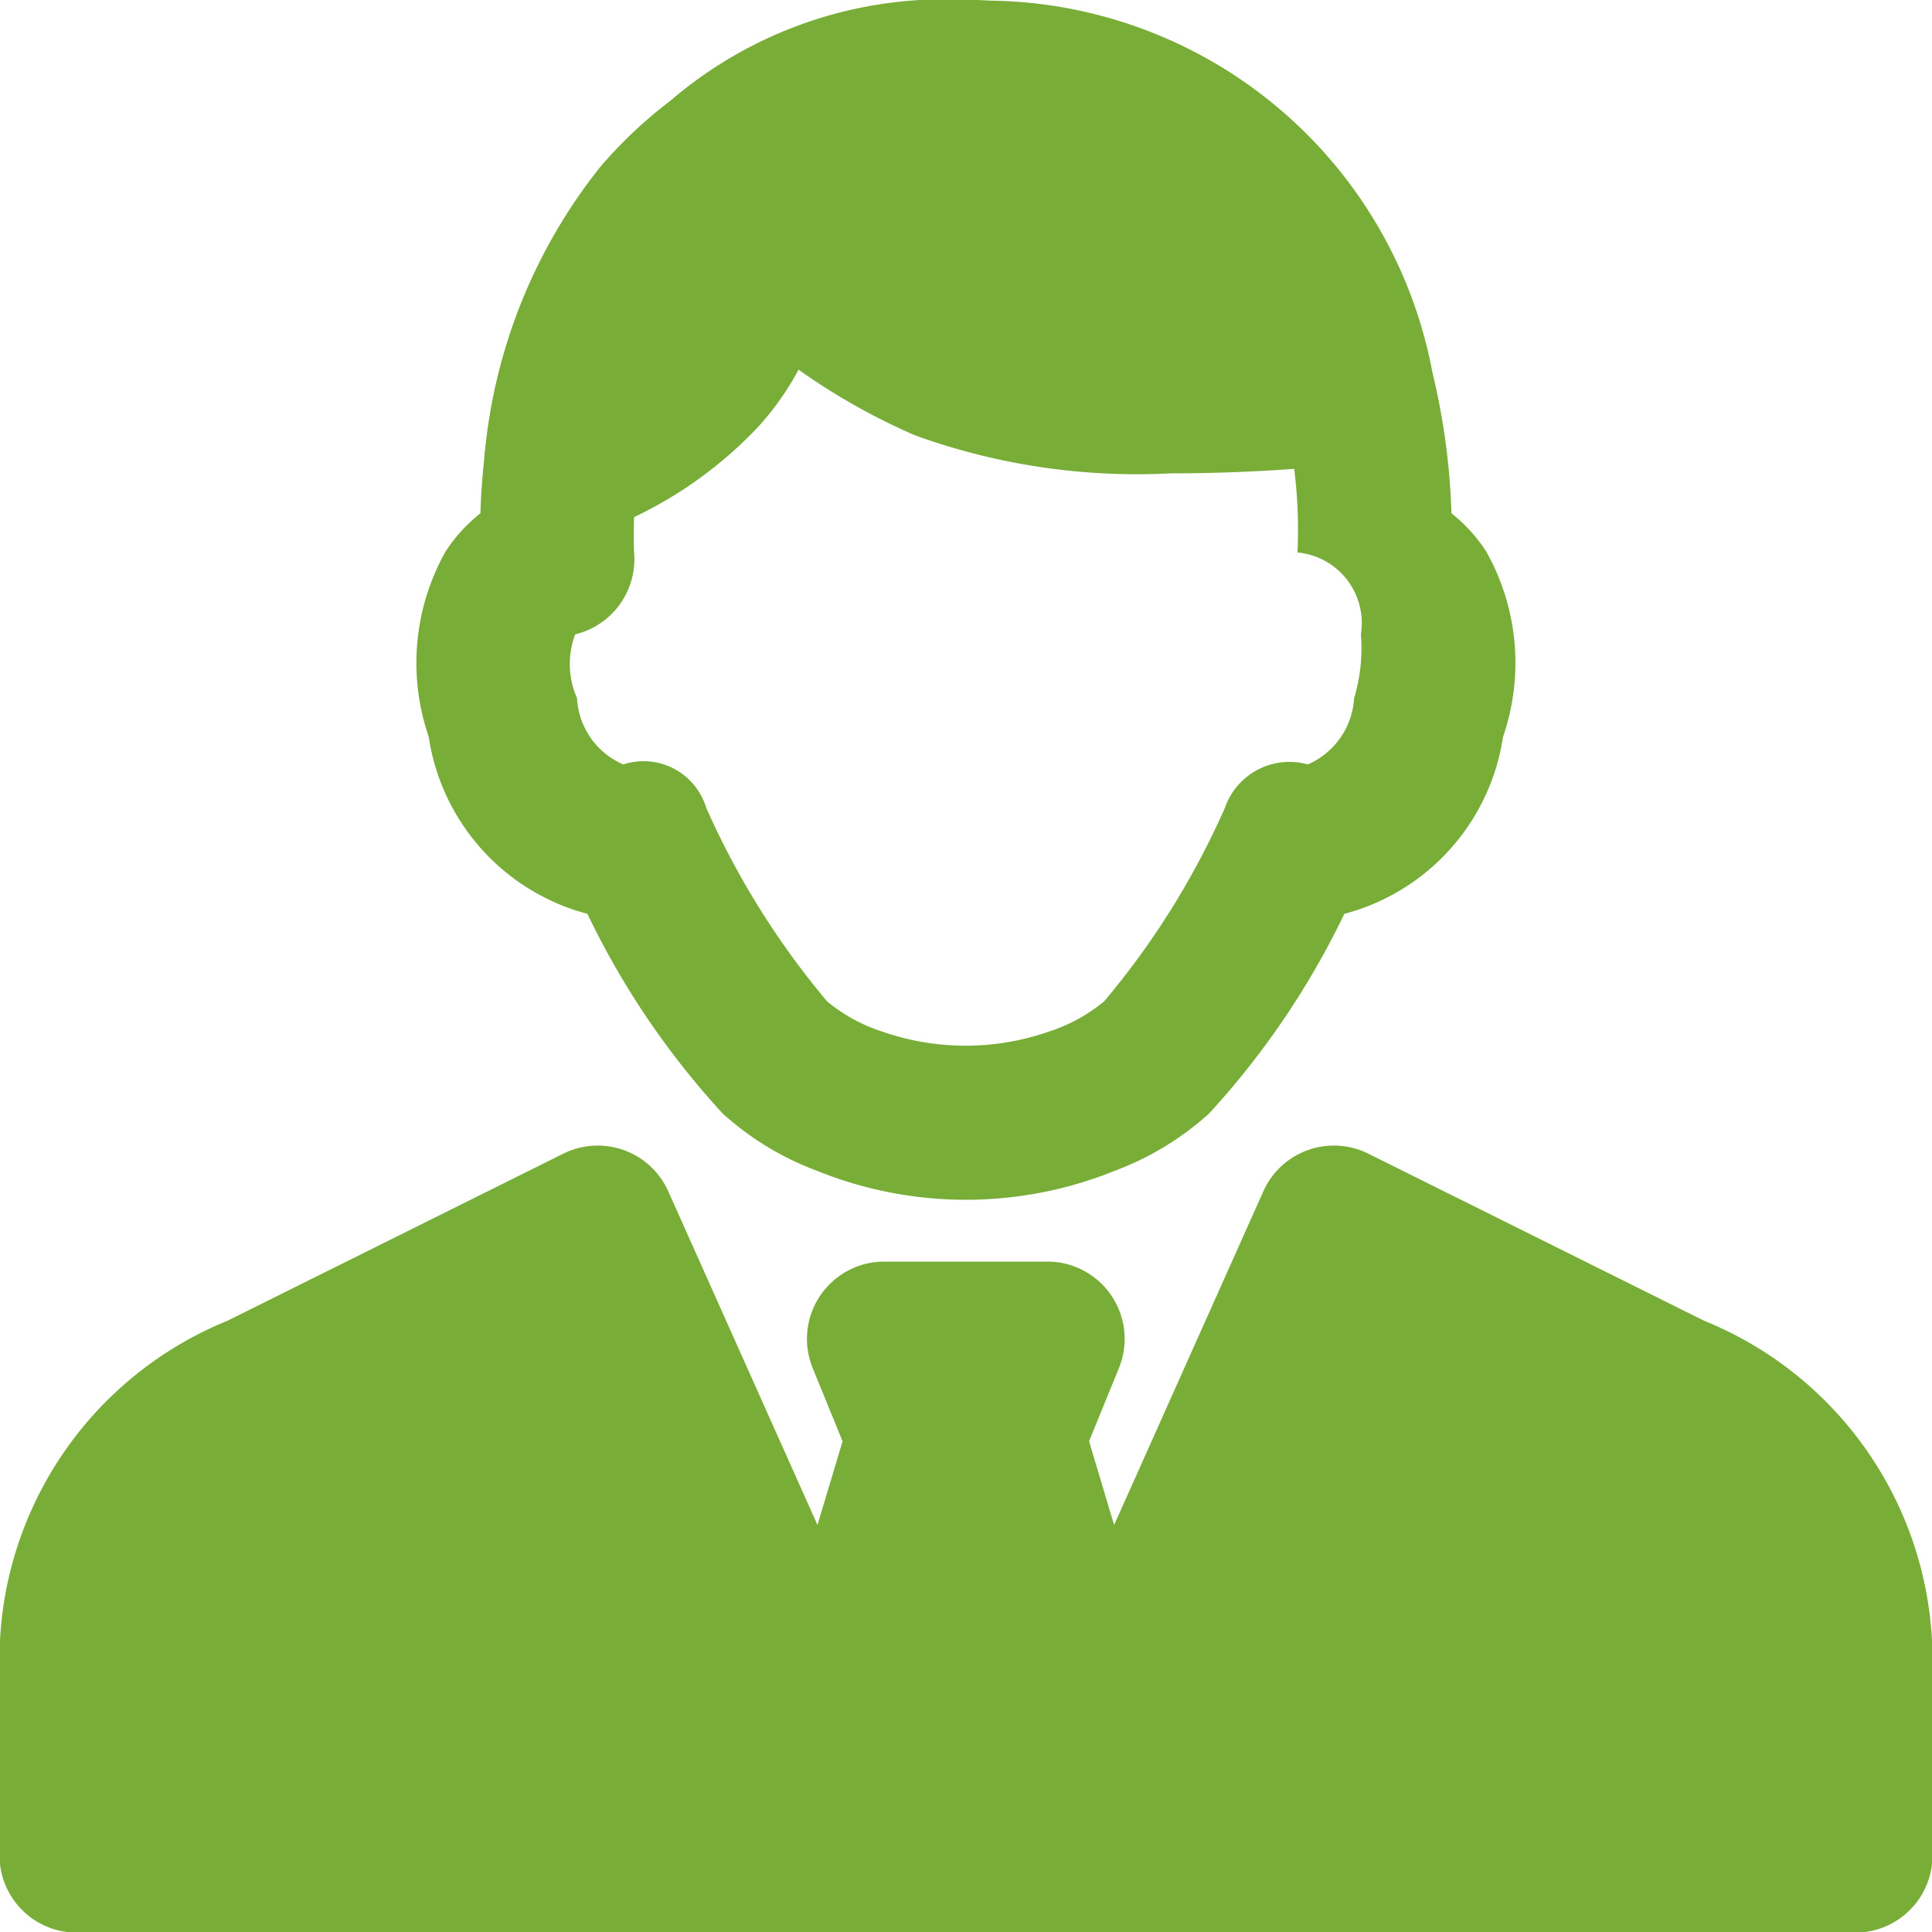
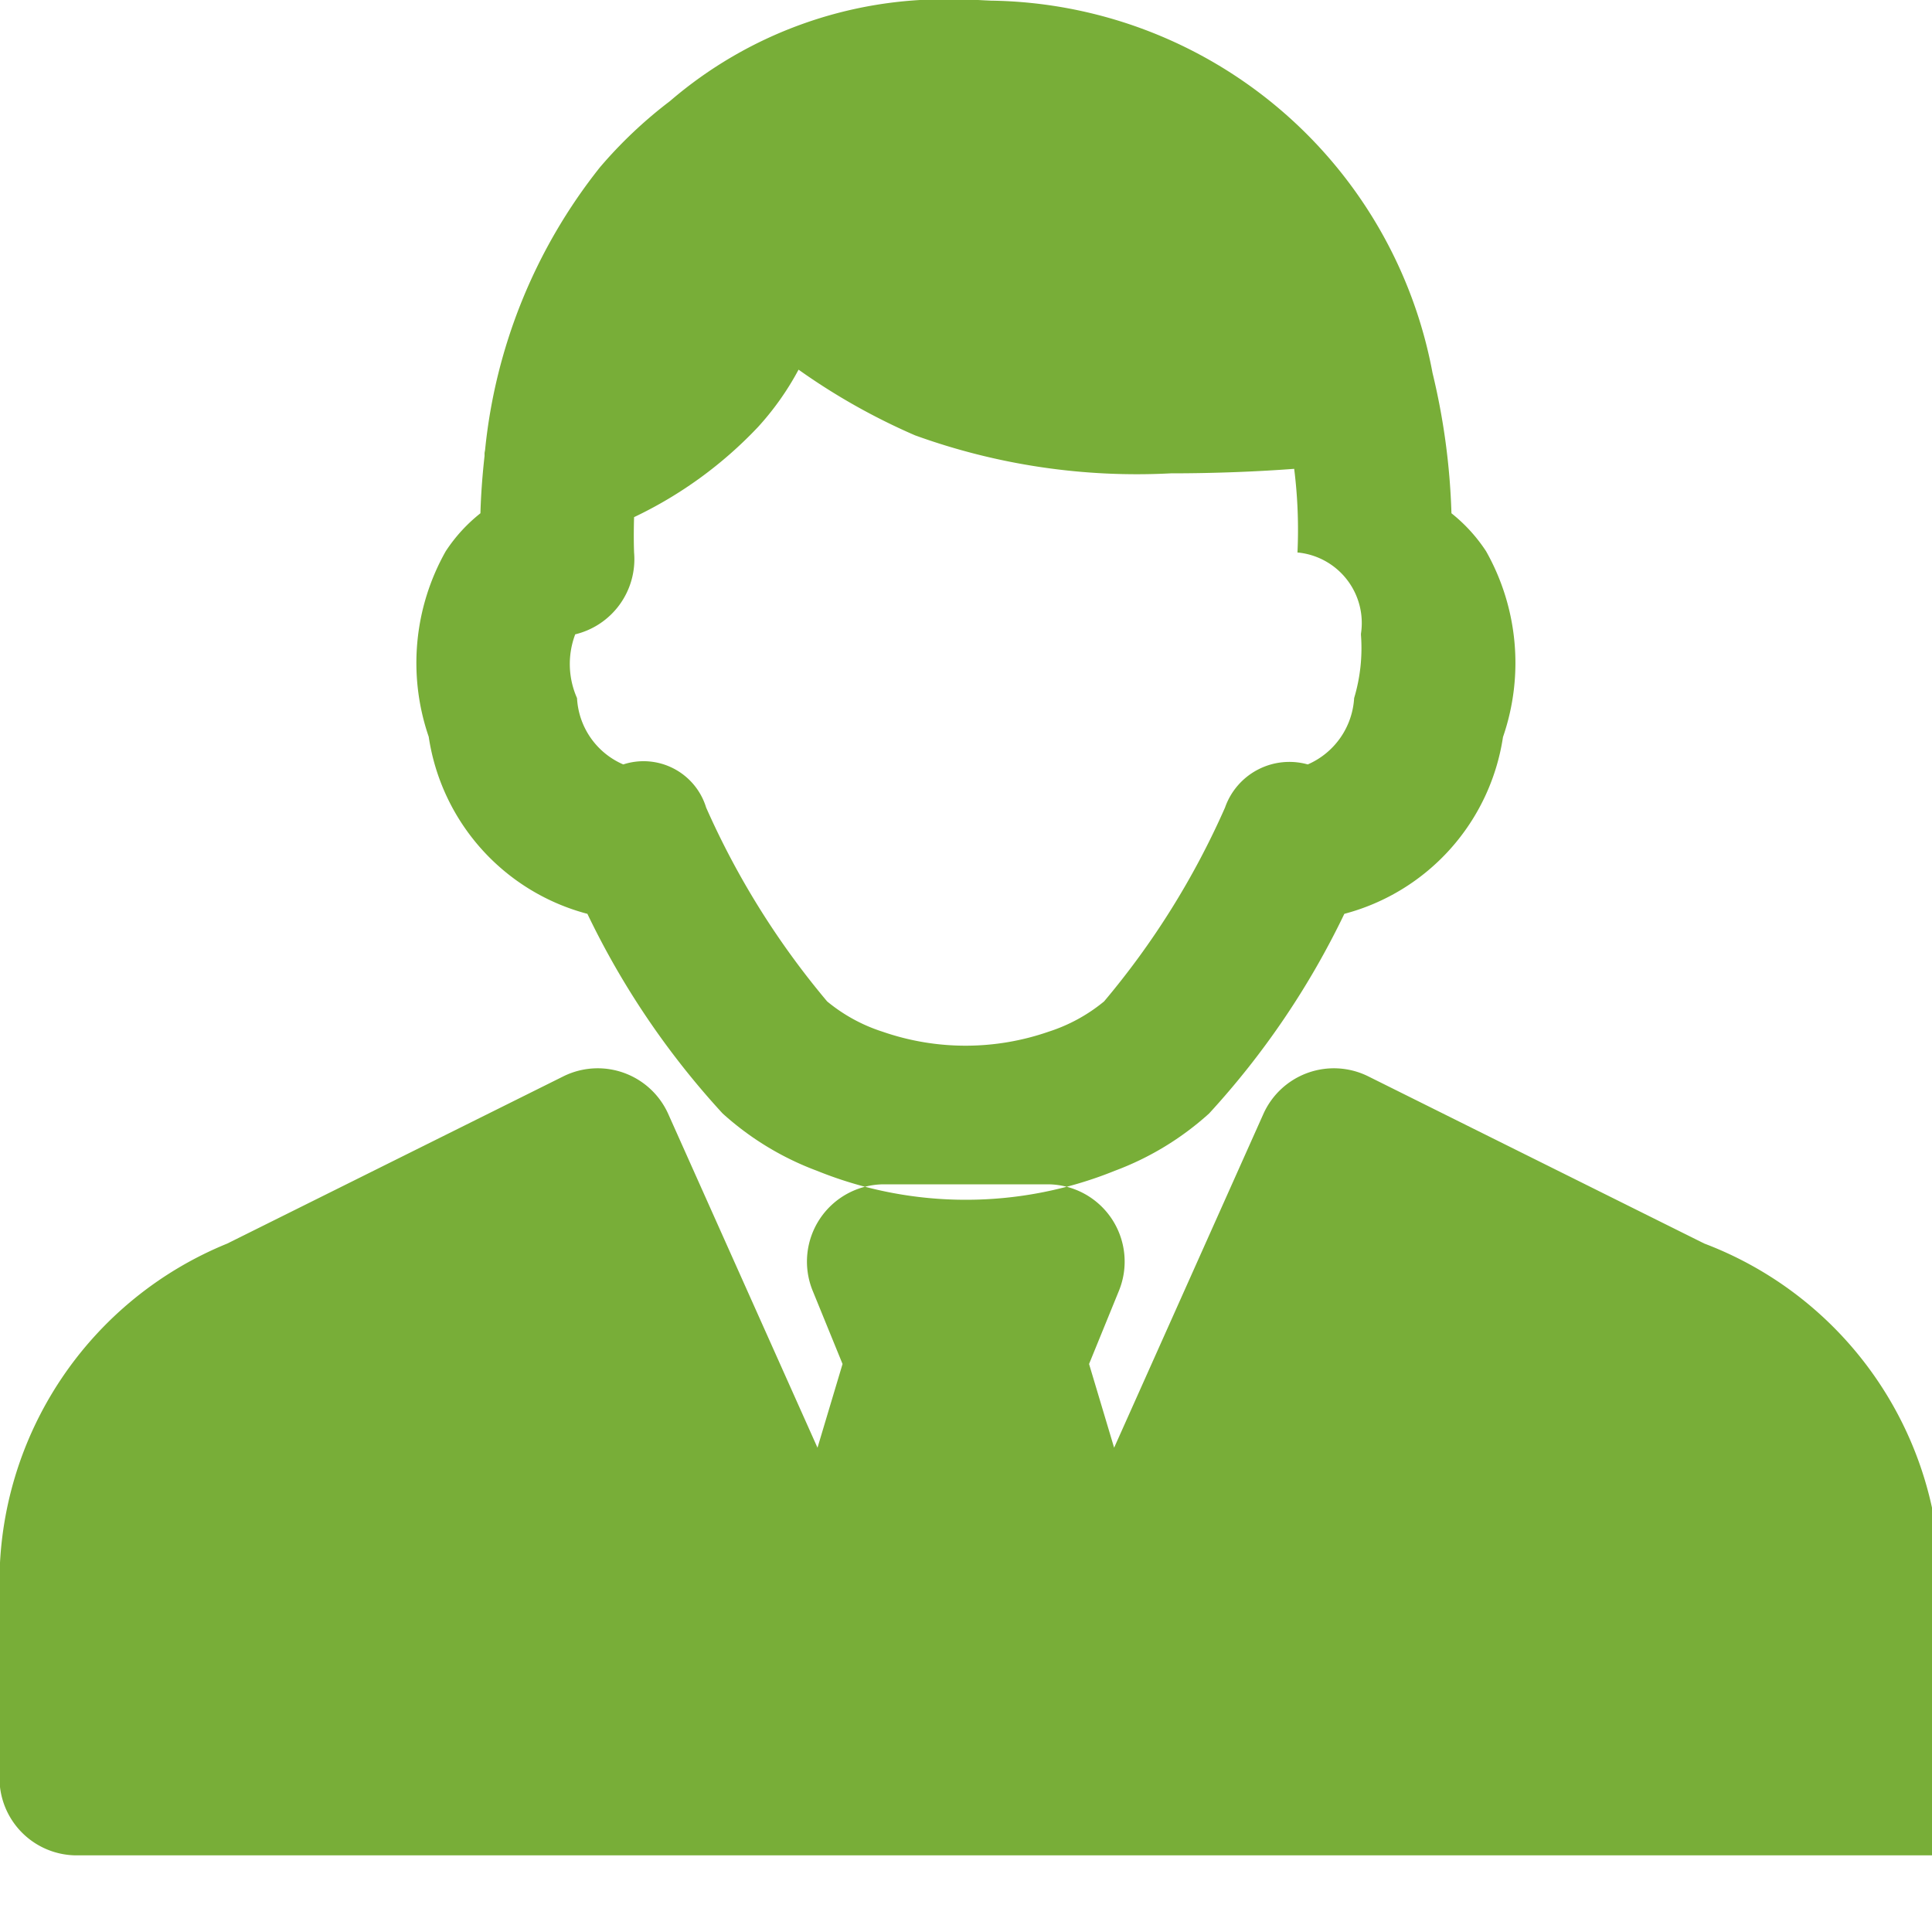
<svg xmlns="http://www.w3.org/2000/svg" width="80.001" height="80.001" viewBox="0 0 30 30">
  <defs>
    <style>
      .cls-1 {
        fill: #78ae38;
        fill-rule: evenodd;
      }
    </style>
  </defs>
-   <path id="icon_employment" class="cls-1" d="M650.008,1586.79v3.02a1.2,1.2,0,0,1-1.192,1.2H621.184a1.2,1.2,0,0,1-1.192-1.2v-3.02a5.678,5.678,0,0,1,3.537-5.28l5.226-2.6a1.2,1.2,0,0,1,1.618.58l2.321,5.19,0.389-1.3-0.465-1.14a1.2,1.2,0,0,1,1.1-1.65h2.558a1.2,1.2,0,0,1,1.1,1.65l-0.465,1.14,0.389,1.3,2.321-5.19a1.2,1.2,0,0,1,1.618-.58l5.226,2.6A5.678,5.678,0,0,1,650.008,1586.79Zm-8.869-15.93h0Zm2.2,1.58a3.357,3.357,0,0,1-2.464,2.75,12.723,12.723,0,0,1-2.1,3.1,4.544,4.544,0,0,1-1.465.89,6.164,6.164,0,0,1-4.624,0,4.544,4.544,0,0,1-1.465-.89,12.667,12.667,0,0,1-2.1-3.1,3.357,3.357,0,0,1-2.464-2.75,3.528,3.528,0,0,1,.264-2.88,2.487,2.487,0,0,1,.539-0.59c0.007-.25.026-0.55,0.064-0.89,0-.01,0-0.03,0-0.04s0.006-.04.008-0.05a8.389,8.389,0,0,1,1.782-4.39,6.946,6.946,0,0,1,1.089-1.03,6.536,6.536,0,0,1,4.374-1.58H635c0.026,0,.165.01,0.388,0.02a7.076,7.076,0,0,1,6.856,5.78,10.585,10.585,0,0,1,.294,2.18,2.506,2.506,0,0,1,.538.59A3.528,3.528,0,0,1,643.34,1572.44Zm-3.181-2.86h-0.011a7.579,7.579,0,0,0-.051-1.3c-0.529.04-1.2,0.07-1.915,0.07a10.117,10.117,0,0,1-3.972-.59,9.941,9.941,0,0,1-1.809-1.02,4.374,4.374,0,0,1-.629.89,6.456,6.456,0,0,1-1.925,1.4c-0.01.33,0,.54,0,0.55a1.2,1.2,0,0,1-.914,1.27,1.306,1.306,0,0,0,.028.99,1.19,1.19,0,0,0,.718,1.03,1.016,1.016,0,0,1,1.287.67,12.587,12.587,0,0,0,1.879,3.01,2.589,2.589,0,0,0,.86.47,3.931,3.931,0,0,0,2.579,0,2.6,2.6,0,0,0,.861-0.47,12.49,12.49,0,0,0,1.878-3.01,1.059,1.059,0,0,1,1.285-.67,1.2,1.2,0,0,0,.72-1.03,2.7,2.7,0,0,0,.106-0.98c0-.04,0-0.03,0-0.02A1.1,1.1,0,0,0,640.159,1569.58Z" transform="translate(-620 -1561)" />
+   <path id="icon_employment" class="cls-1" d="M650.008,1586.79v3.02H621.184a1.2,1.2,0,0,1-1.192-1.2v-3.02a5.678,5.678,0,0,1,3.537-5.28l5.226-2.6a1.2,1.2,0,0,1,1.618.58l2.321,5.19,0.389-1.3-0.465-1.14a1.2,1.2,0,0,1,1.1-1.65h2.558a1.2,1.2,0,0,1,1.1,1.65l-0.465,1.14,0.389,1.3,2.321-5.19a1.2,1.2,0,0,1,1.618-.58l5.226,2.6A5.678,5.678,0,0,1,650.008,1586.79Zm-8.869-15.93h0Zm2.2,1.58a3.357,3.357,0,0,1-2.464,2.75,12.723,12.723,0,0,1-2.1,3.1,4.544,4.544,0,0,1-1.465.89,6.164,6.164,0,0,1-4.624,0,4.544,4.544,0,0,1-1.465-.89,12.667,12.667,0,0,1-2.1-3.1,3.357,3.357,0,0,1-2.464-2.75,3.528,3.528,0,0,1,.264-2.88,2.487,2.487,0,0,1,.539-0.59c0.007-.25.026-0.55,0.064-0.89,0-.01,0-0.03,0-0.04s0.006-.04.008-0.05a8.389,8.389,0,0,1,1.782-4.39,6.946,6.946,0,0,1,1.089-1.03,6.536,6.536,0,0,1,4.374-1.58H635c0.026,0,.165.01,0.388,0.02a7.076,7.076,0,0,1,6.856,5.78,10.585,10.585,0,0,1,.294,2.18,2.506,2.506,0,0,1,.538.59A3.528,3.528,0,0,1,643.34,1572.44Zm-3.181-2.86h-0.011a7.579,7.579,0,0,0-.051-1.3c-0.529.04-1.2,0.07-1.915,0.07a10.117,10.117,0,0,1-3.972-.59,9.941,9.941,0,0,1-1.809-1.02,4.374,4.374,0,0,1-.629.89,6.456,6.456,0,0,1-1.925,1.4c-0.01.33,0,.54,0,0.55a1.2,1.2,0,0,1-.914,1.27,1.306,1.306,0,0,0,.028.99,1.19,1.19,0,0,0,.718,1.03,1.016,1.016,0,0,1,1.287.67,12.587,12.587,0,0,0,1.879,3.01,2.589,2.589,0,0,0,.86.47,3.931,3.931,0,0,0,2.579,0,2.6,2.6,0,0,0,.861-0.47,12.49,12.49,0,0,0,1.878-3.01,1.059,1.059,0,0,1,1.285-.67,1.2,1.2,0,0,0,.72-1.03,2.7,2.7,0,0,0,.106-0.98c0-.04,0-0.03,0-0.02A1.1,1.1,0,0,0,640.159,1569.58Z" transform="translate(-620 -1561)" />
</svg>